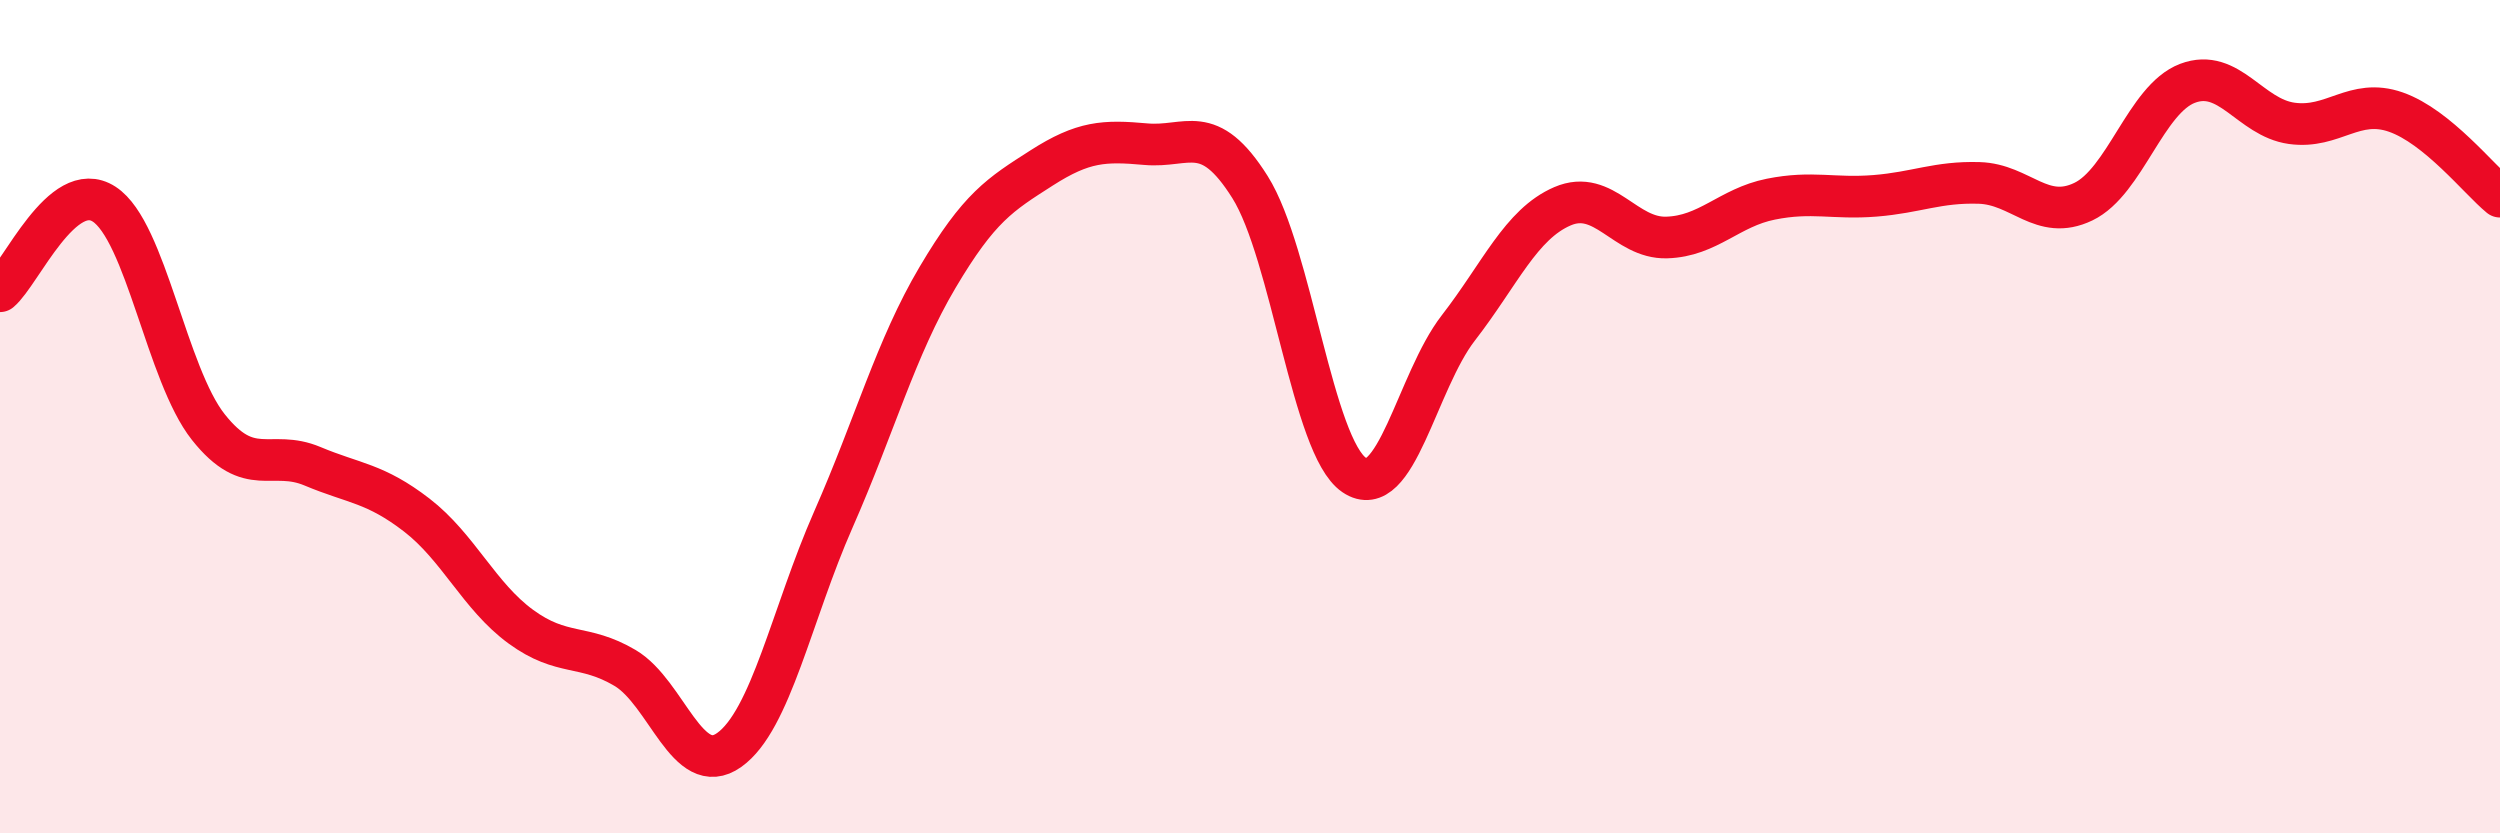
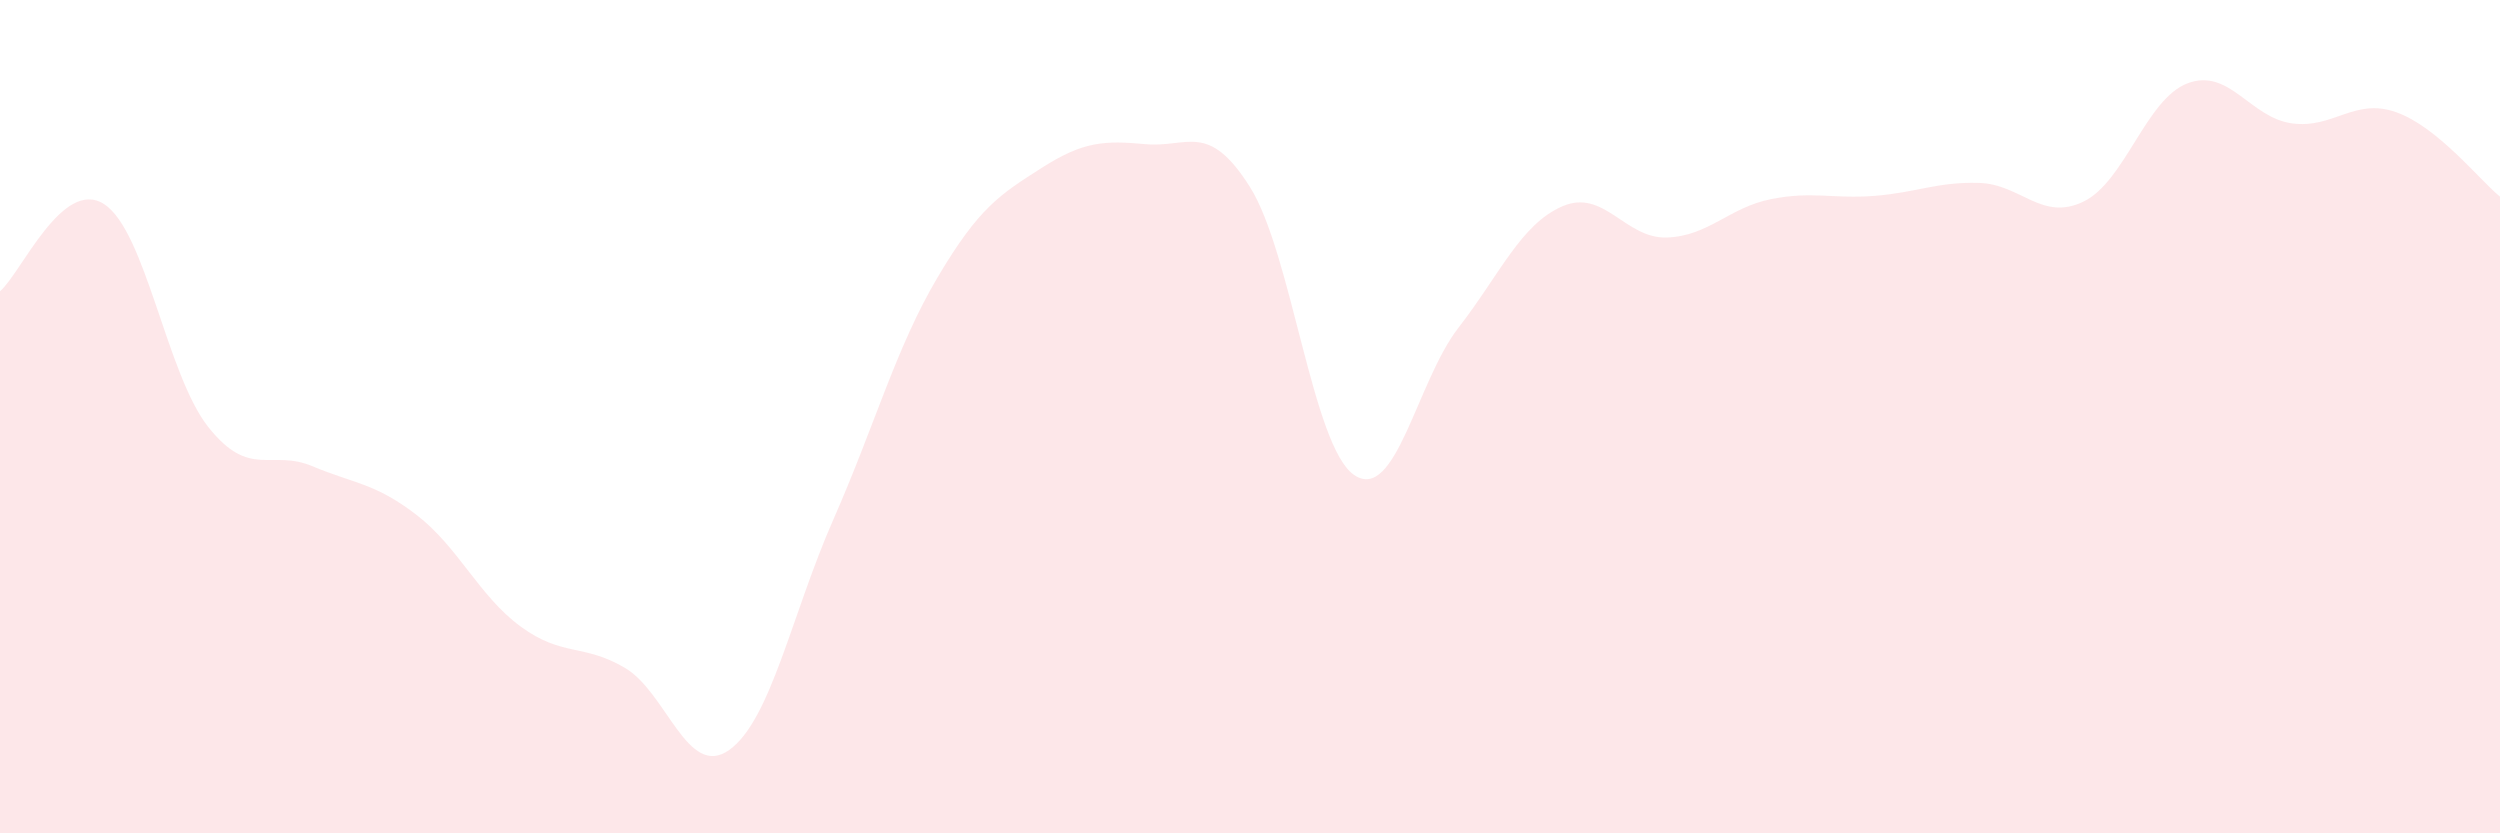
<svg xmlns="http://www.w3.org/2000/svg" width="60" height="20" viewBox="0 0 60 20">
  <path d="M 0,6.99 C 0.5,6.57 1.5,4.25 2.5,4.9 C 3.5,5.55 4,8.99 5,10.25 C 6,11.51 6.5,10.77 7.5,11.19 C 8.5,11.61 9,11.59 10,12.36 C 11,13.13 11.5,14.31 12.5,15.04 C 13.5,15.77 14,15.44 15,16.03 C 16,16.62 16.5,18.71 17.5,18 C 18.5,17.29 19,14.74 20,12.47 C 21,10.2 21.5,8.35 22.5,6.66 C 23.5,4.97 24,4.67 25,4.03 C 26,3.39 26.5,3.37 27.5,3.46 C 28.5,3.55 29,2.9 30,4.49 C 31,6.08 31.5,10.72 32.5,11.4 C 33.5,12.08 34,9.16 35,7.87 C 36,6.58 36.5,5.38 37.5,4.95 C 38.5,4.52 39,5.73 40,5.7 C 41,5.67 41.5,4.98 42.5,4.78 C 43.5,4.58 44,4.78 45,4.7 C 46,4.62 46.5,4.36 47.5,4.39 C 48.5,4.42 49,5.32 50,4.84 C 51,4.36 51.5,2.38 52.5,2 C 53.5,1.62 54,2.82 55,2.96 C 56,3.1 56.5,2.34 57.5,2.69 C 58.5,3.04 59.5,4.31 60,4.72L60 20L0 20Z" fill="#EB0A25" opacity="0.1" stroke-linecap="round" stroke-linejoin="round" />
-   <path d="M 0,6.99 C 0.5,6.57 1.5,4.25 2.5,4.9 C 3.5,5.55 4,8.99 5,10.25 C 6,11.51 6.5,10.77 7.5,11.19 C 8.5,11.61 9,11.59 10,12.36 C 11,13.13 11.5,14.31 12.5,15.04 C 13.5,15.77 14,15.44 15,16.03 C 16,16.62 16.5,18.71 17.5,18 C 18.5,17.29 19,14.74 20,12.47 C 21,10.2 21.5,8.35 22.5,6.66 C 23.5,4.97 24,4.67 25,4.03 C 26,3.39 26.5,3.37 27.5,3.46 C 28.5,3.55 29,2.9 30,4.49 C 31,6.08 31.5,10.72 32.5,11.4 C 33.5,12.08 34,9.16 35,7.87 C 36,6.58 36.5,5.38 37.5,4.95 C 38.5,4.52 39,5.73 40,5.7 C 41,5.67 41.5,4.98 42.5,4.78 C 43.5,4.58 44,4.78 45,4.7 C 46,4.62 46.5,4.36 47.5,4.39 C 48.5,4.42 49,5.32 50,4.84 C 51,4.36 51.5,2.38 52.5,2 C 53.5,1.62 54,2.82 55,2.96 C 56,3.1 56.5,2.34 57.5,2.69 C 58.5,3.04 59.5,4.31 60,4.72" stroke="#EB0A25" stroke-width="1" fill="none" stroke-linecap="round" stroke-linejoin="round" />
</svg>